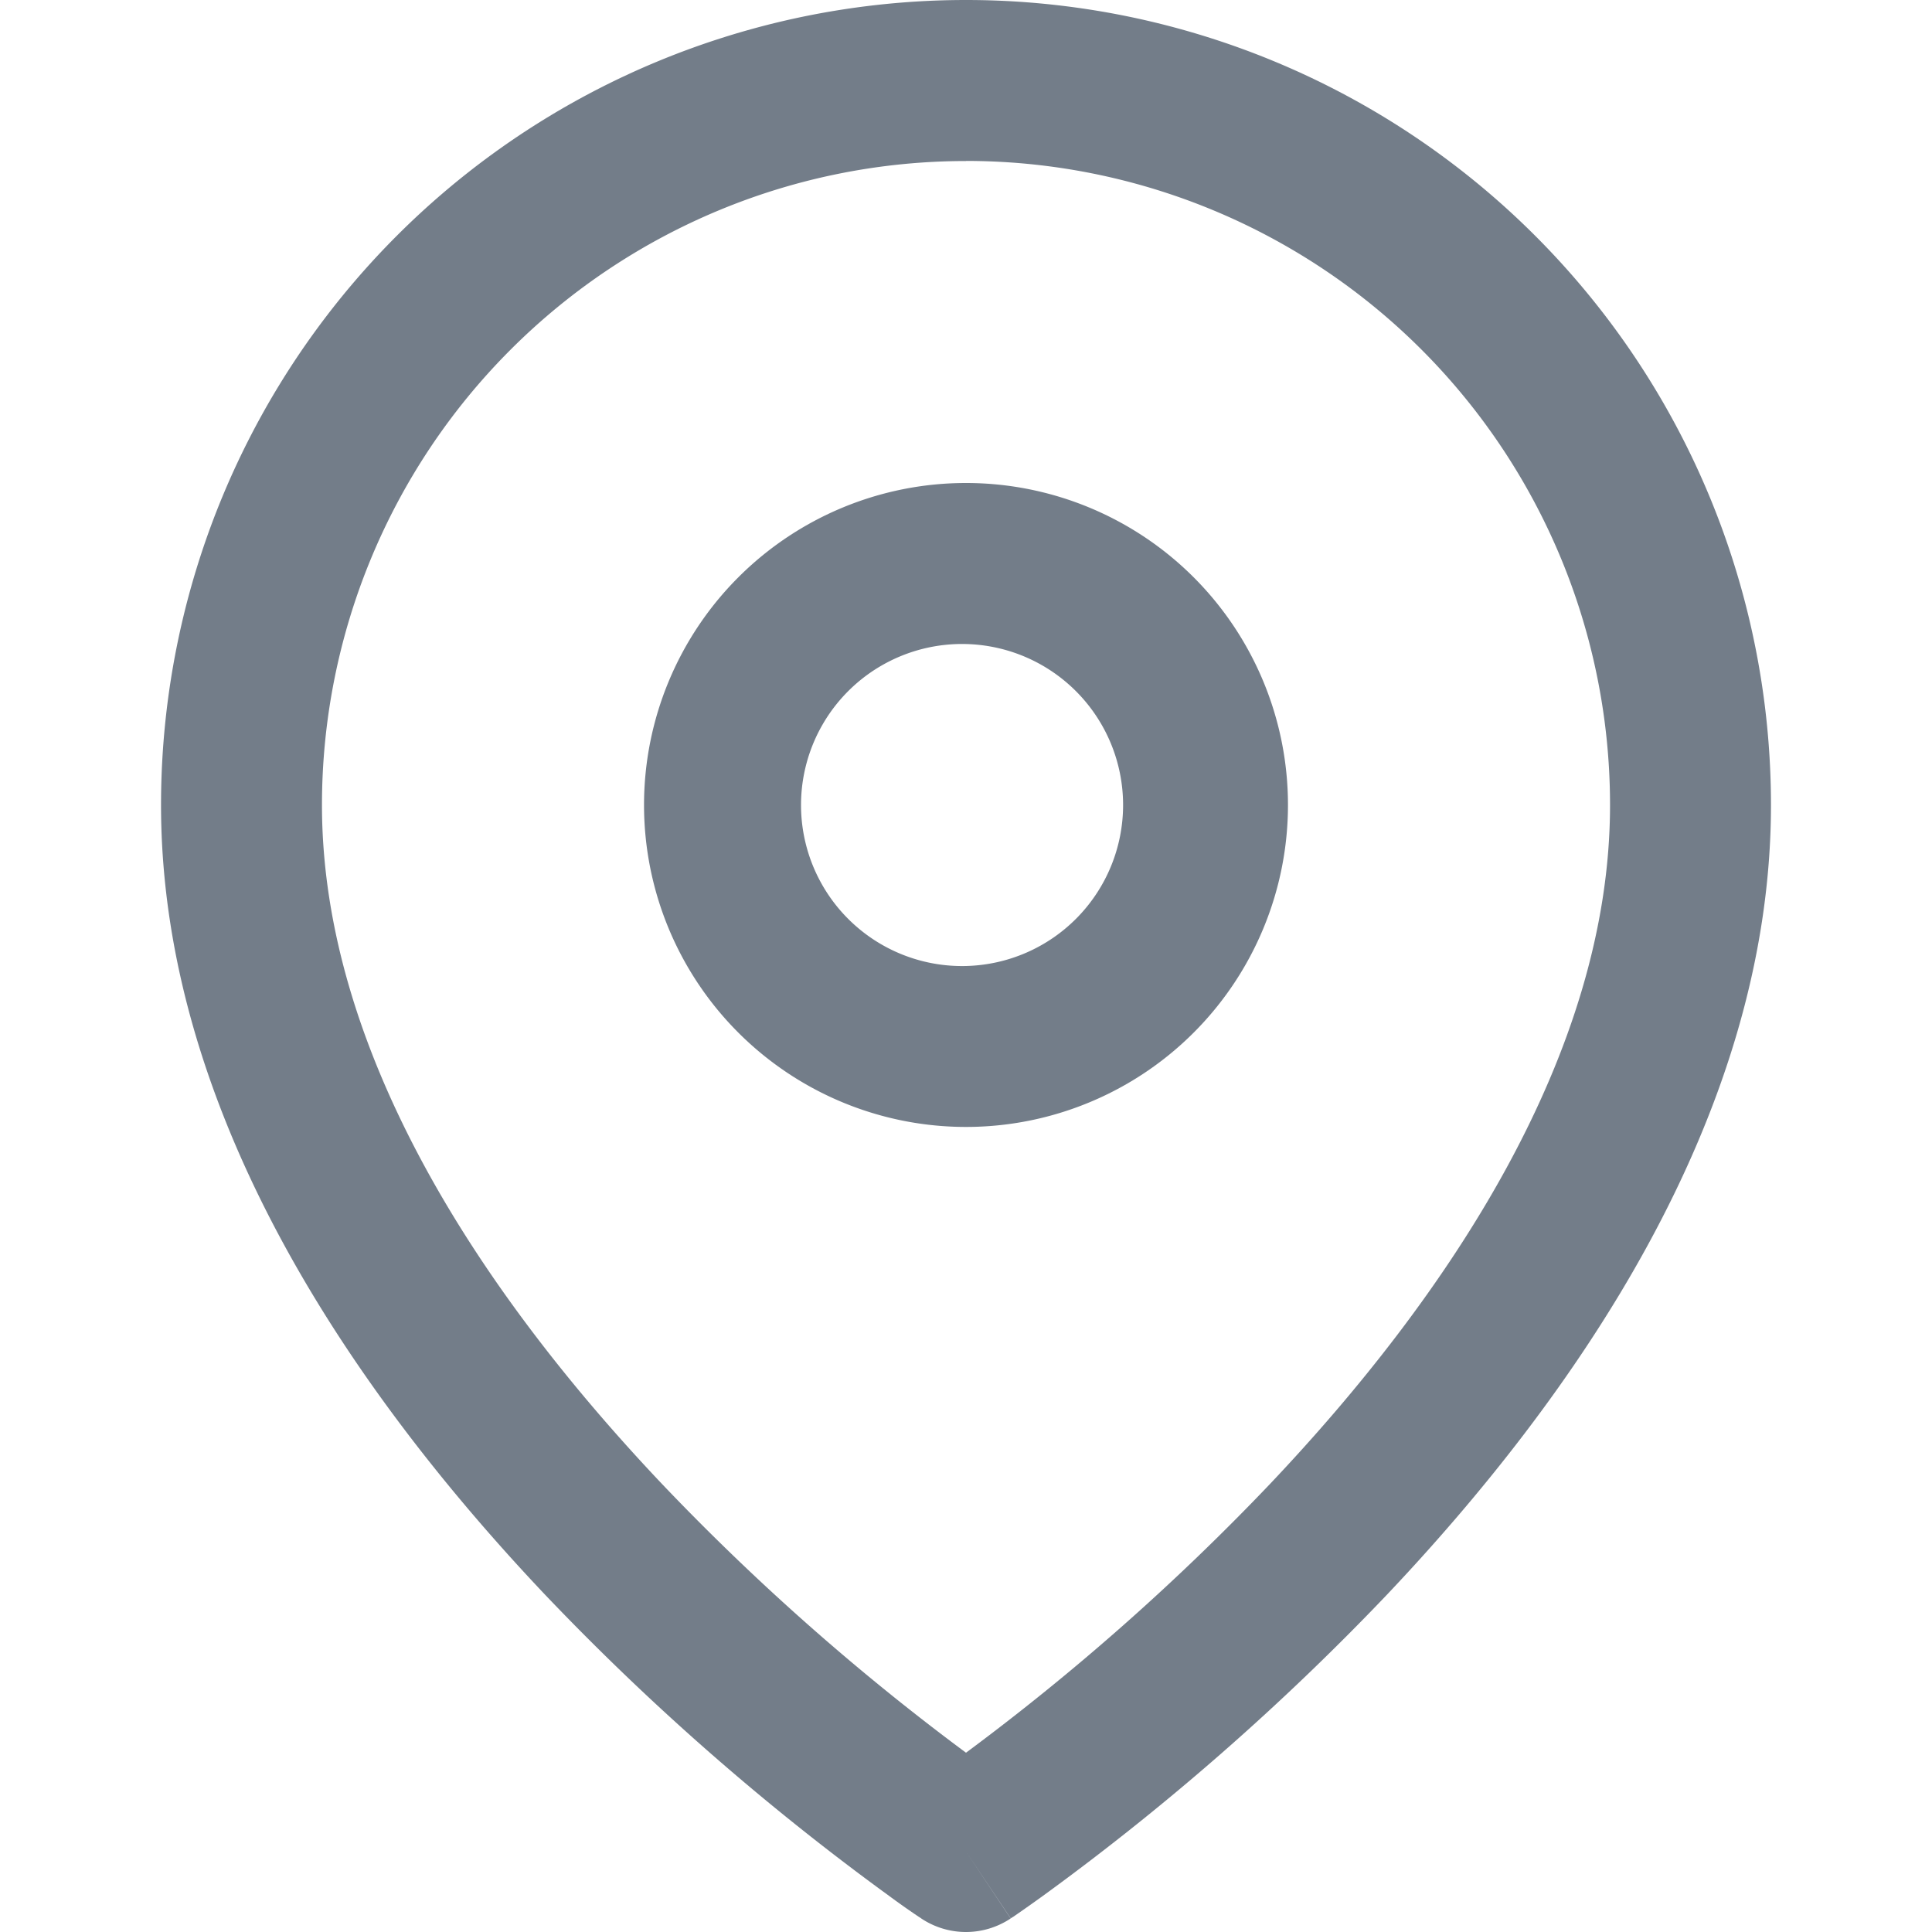
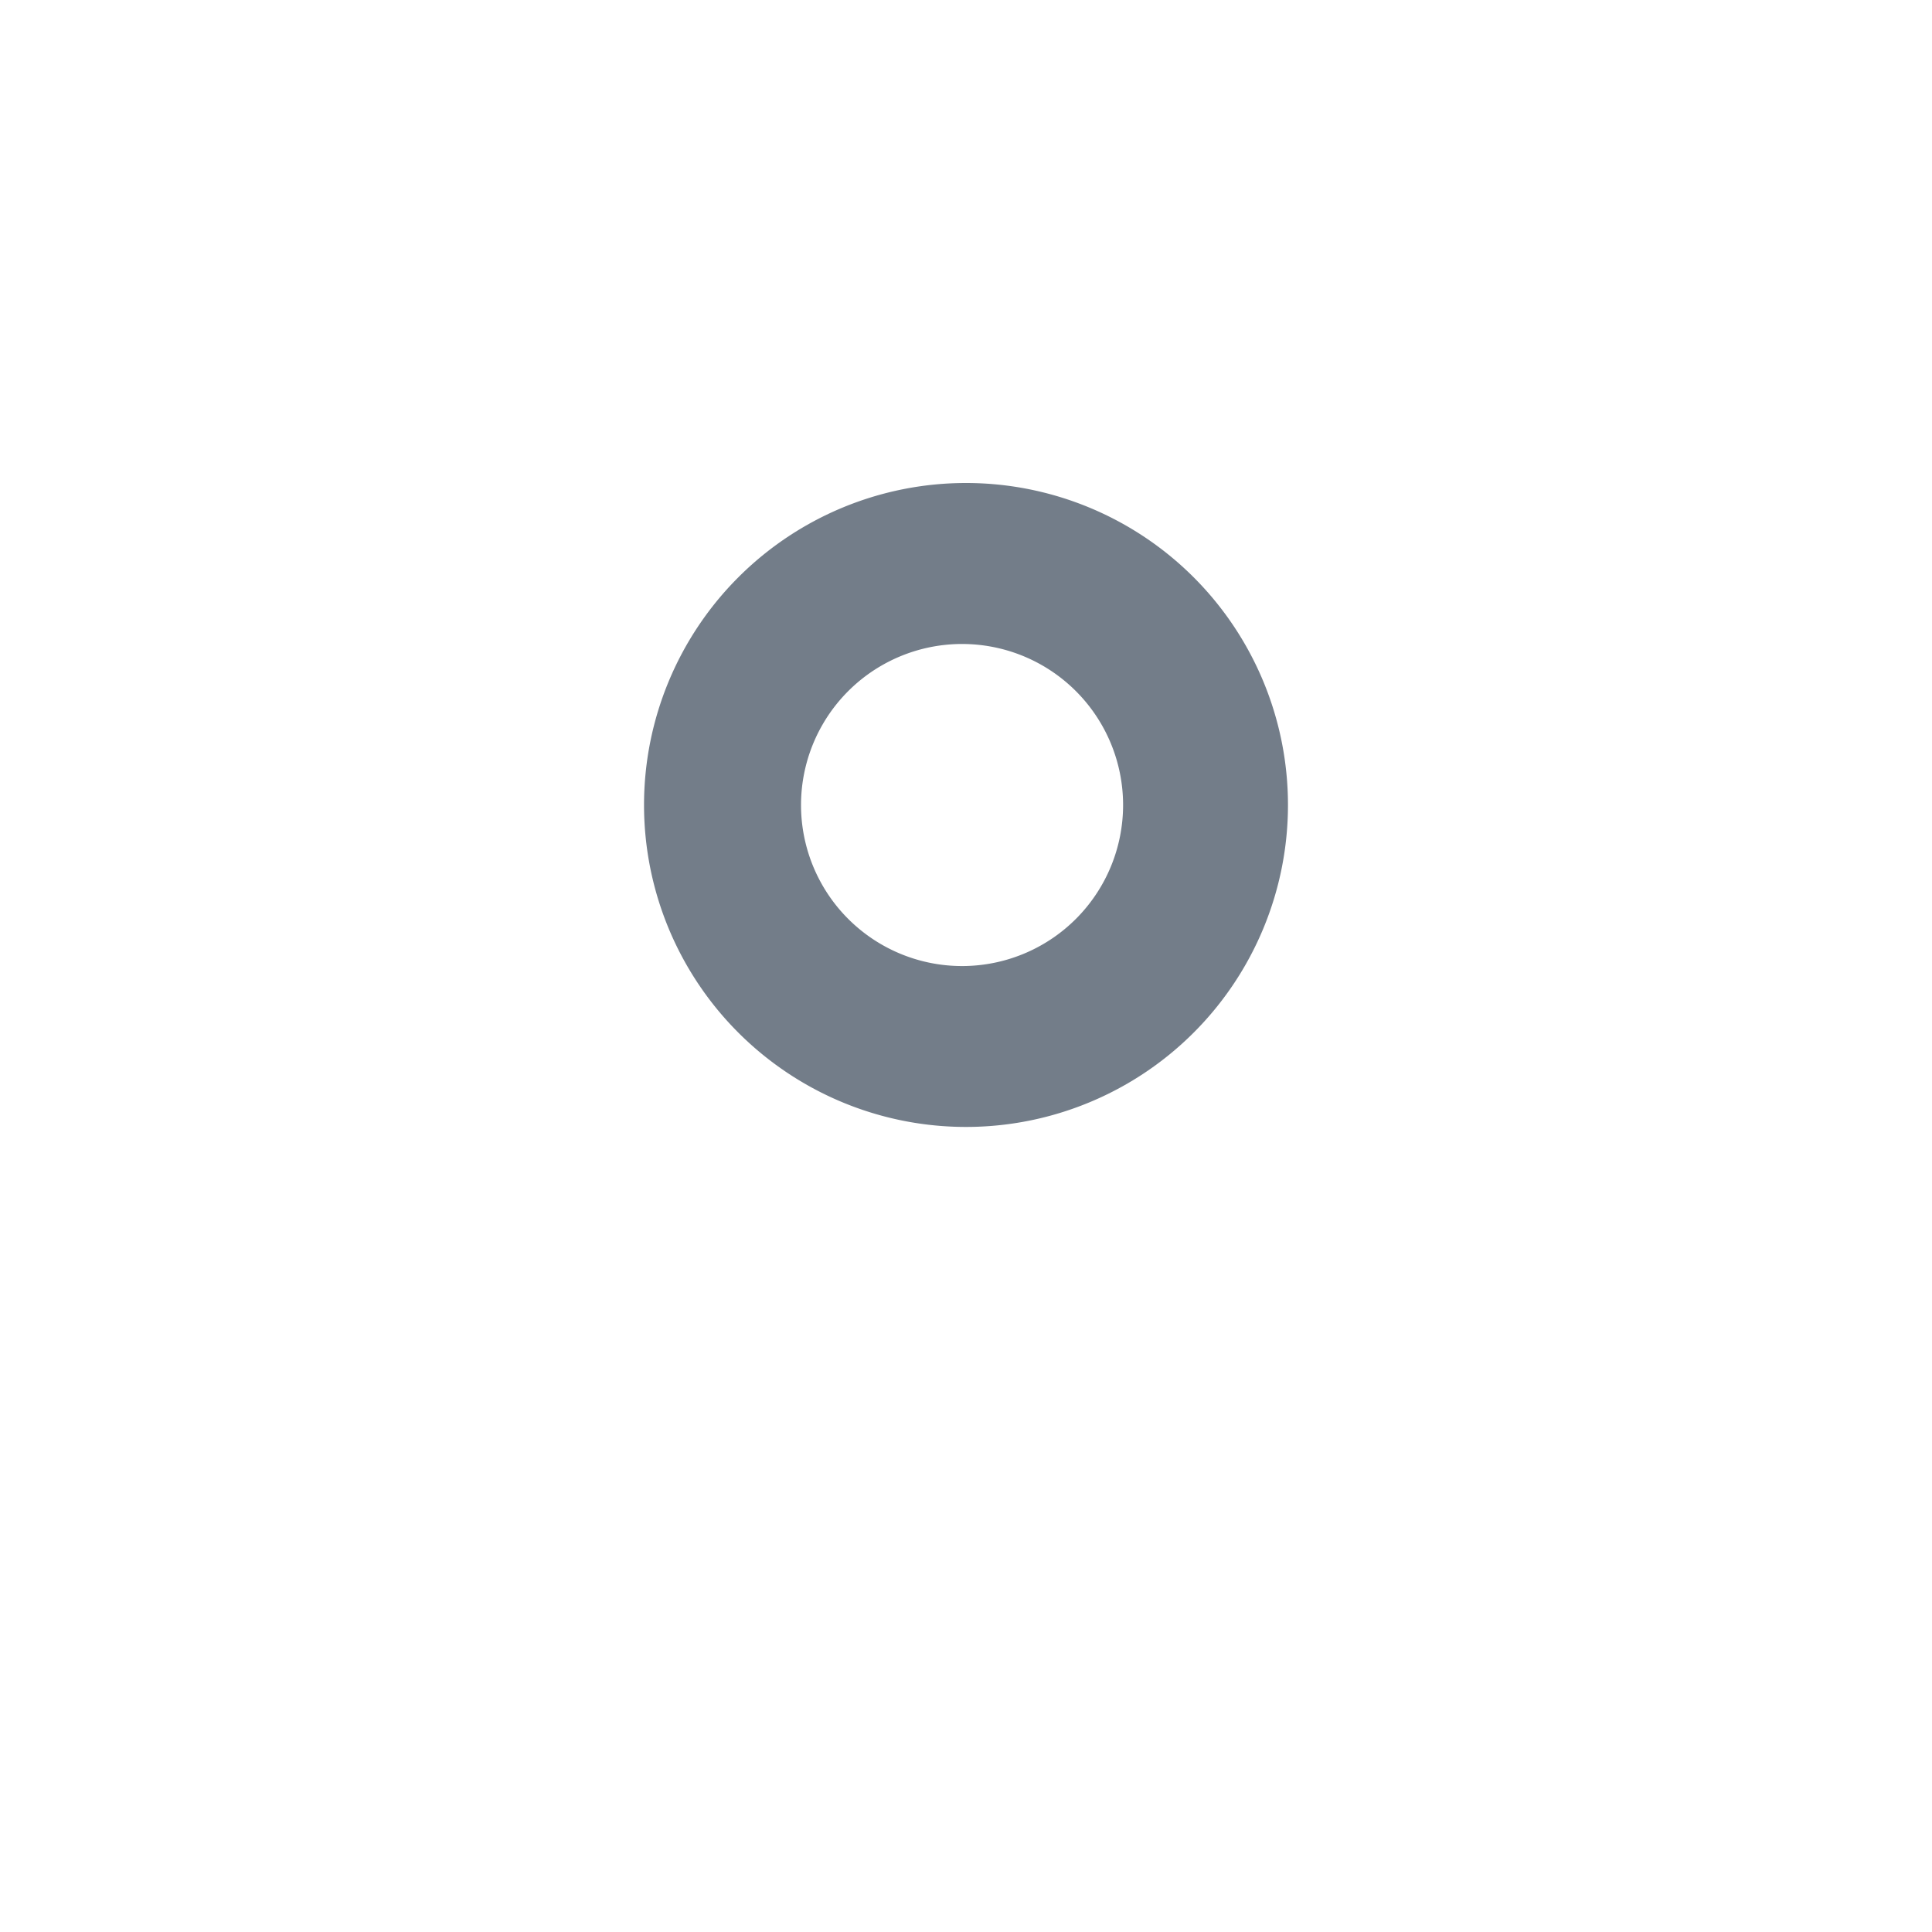
<svg xmlns="http://www.w3.org/2000/svg" width="20" height="20" fill="none">
-   <path fill-rule="evenodd" clip-rule="evenodd" d="M10 1.667a6.667 6.667 0 00-6.667 6.666c0 2.582 1.68 5.087 3.522 7.031A24.52 24.52 0 0010 18.144a24.53 24.53 0 003.145-2.78c1.842-1.944 3.522-4.449 3.522-7.03A6.666 6.666 0 0010 1.666zm0 17.5l-.463.693-.002-.002-.006-.004-.019-.012a8.362 8.362 0 01-.32-.226 26.189 26.189 0 01-3.545-3.105c-1.908-2.015-3.978-4.926-3.978-8.178a8.333 8.333 0 1116.666 0c0 3.252-2.07 6.163-3.978 8.178a26.195 26.195 0 01-3.545 3.105 16.378 16.378 0 01-.32.226l-.02.012-.005.004-.002.001-.463-.692zm0 0l.462.693a.834.834 0 01-.925 0l.463-.693z" fill="#737D89" />
  <path fill-rule="evenodd" clip-rule="evenodd" d="M10 6.667A1.667 1.667 0 1010 10a1.667 1.667 0 000-3.333zM6.667 8.333a3.333 3.333 0 116.666 0 3.333 3.333 0 01-6.666 0z" fill="#737D89" />
</svg>